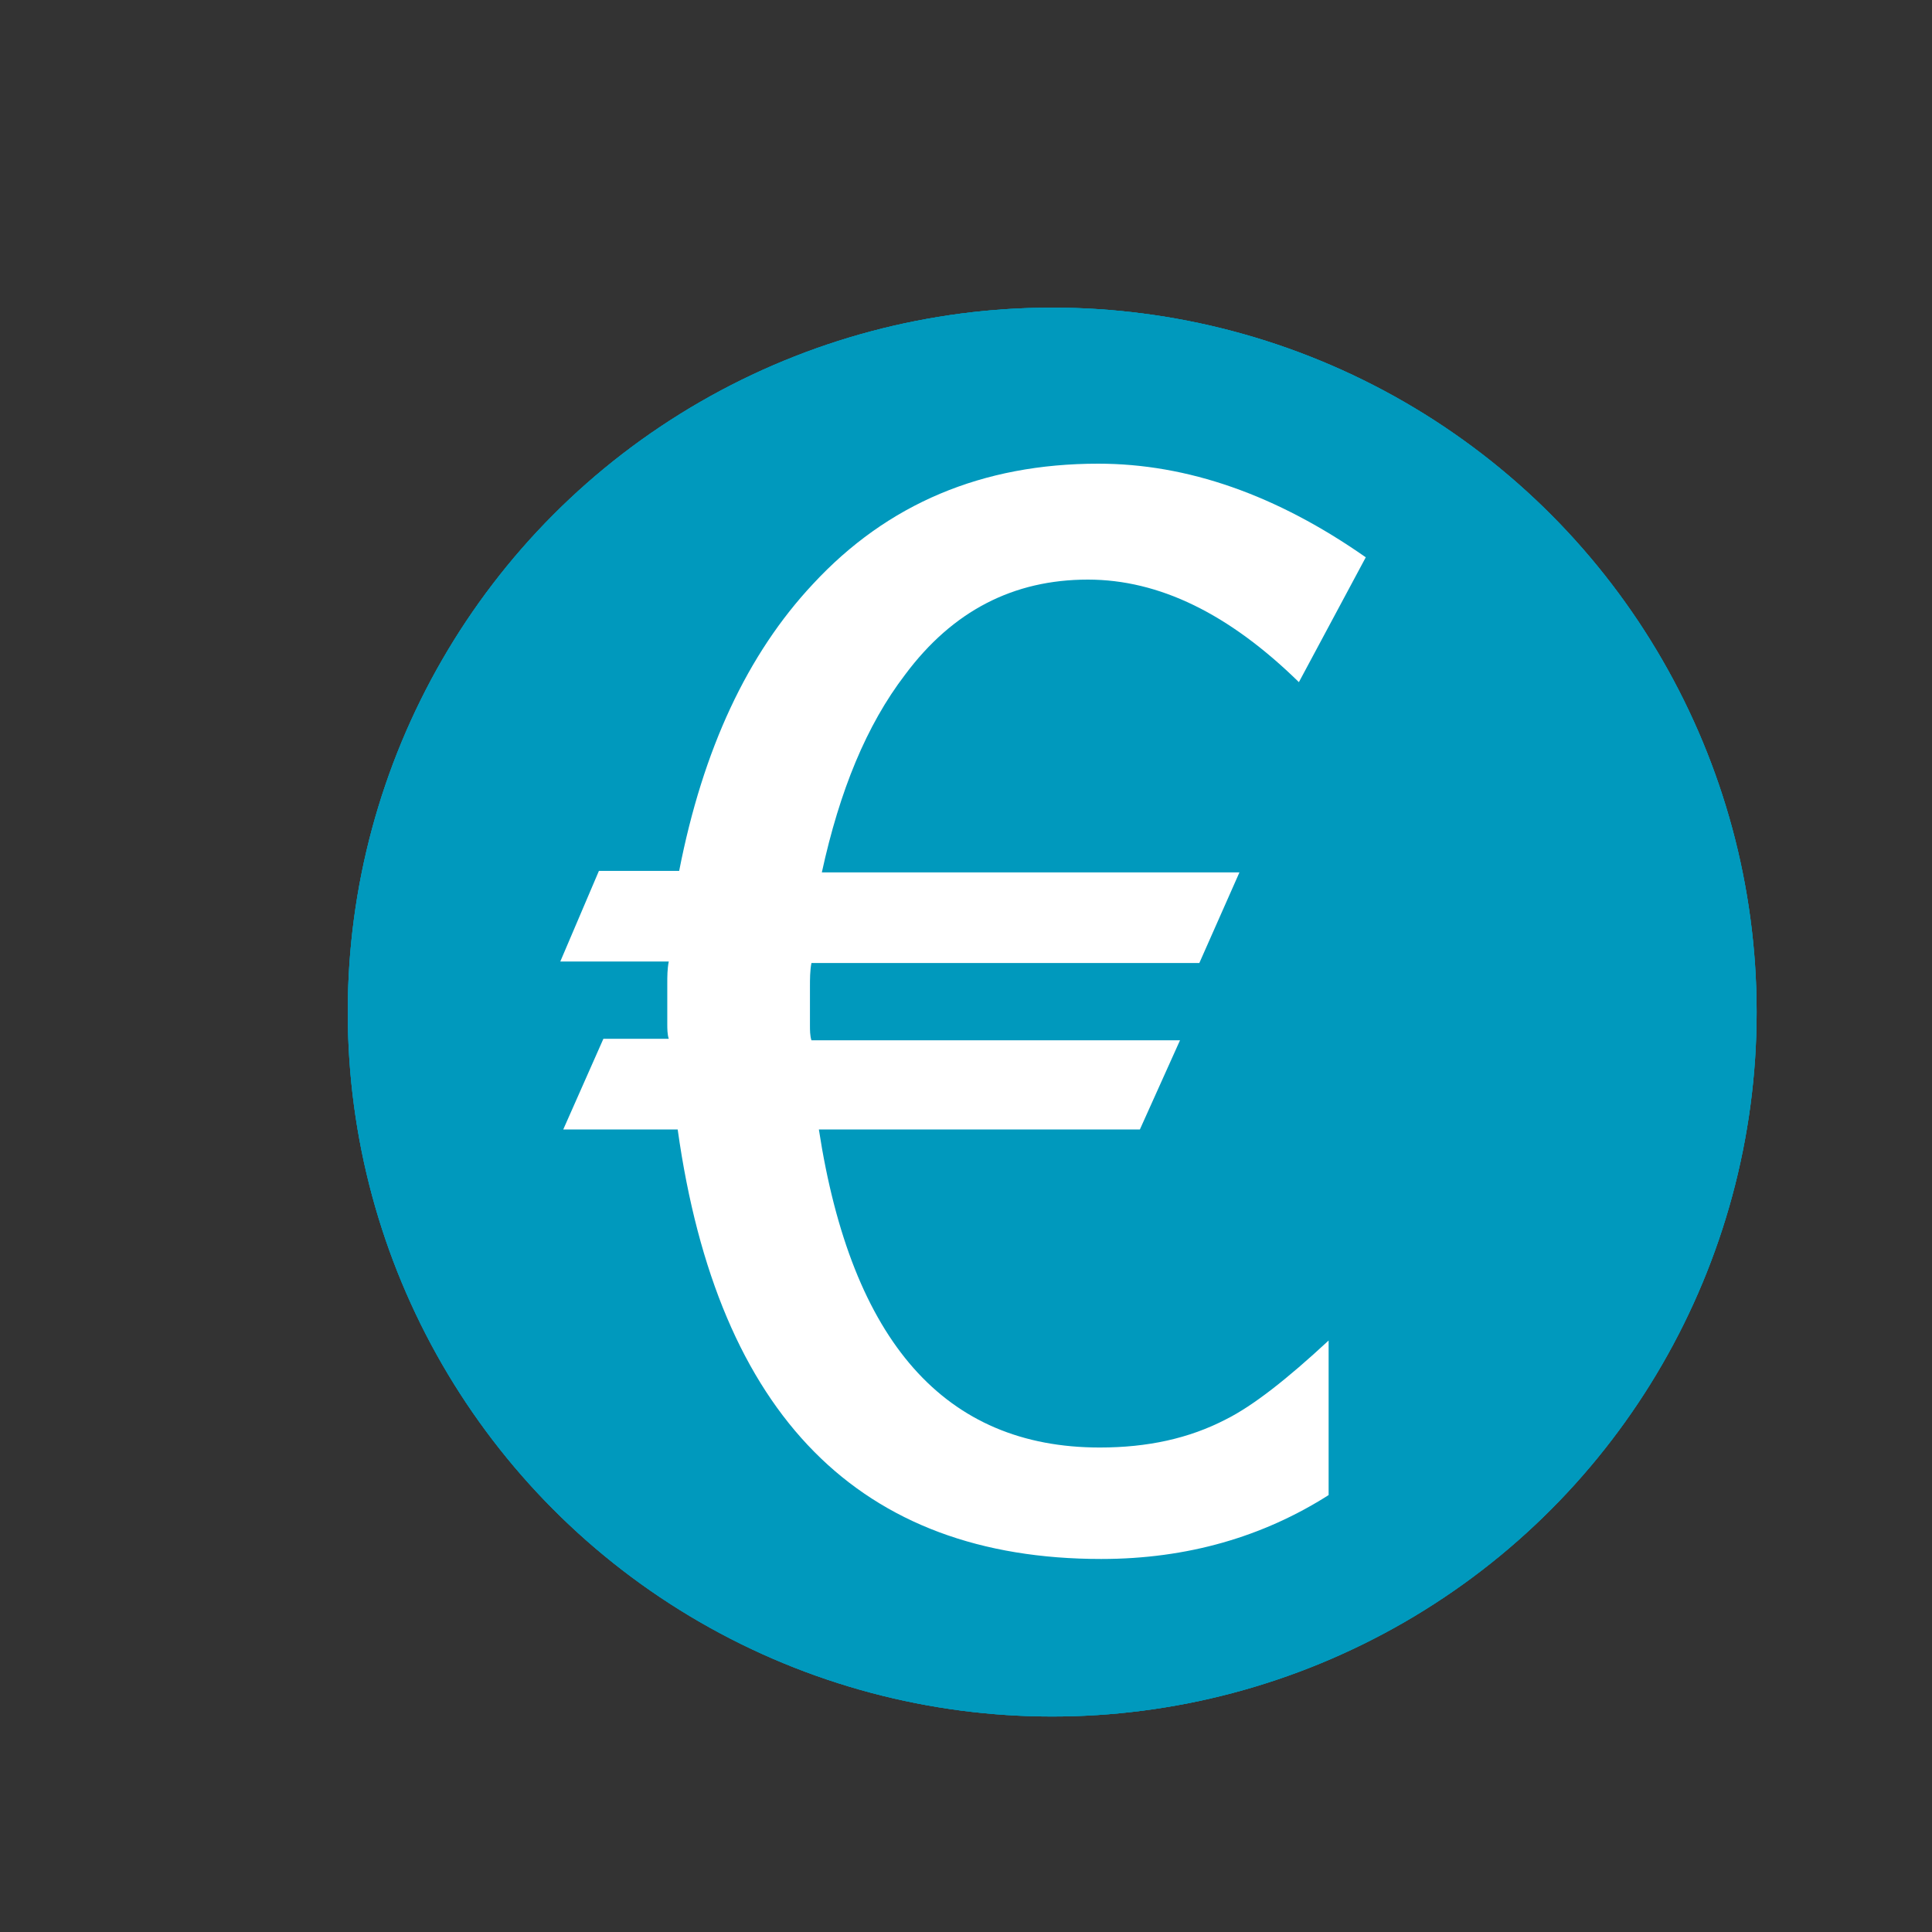
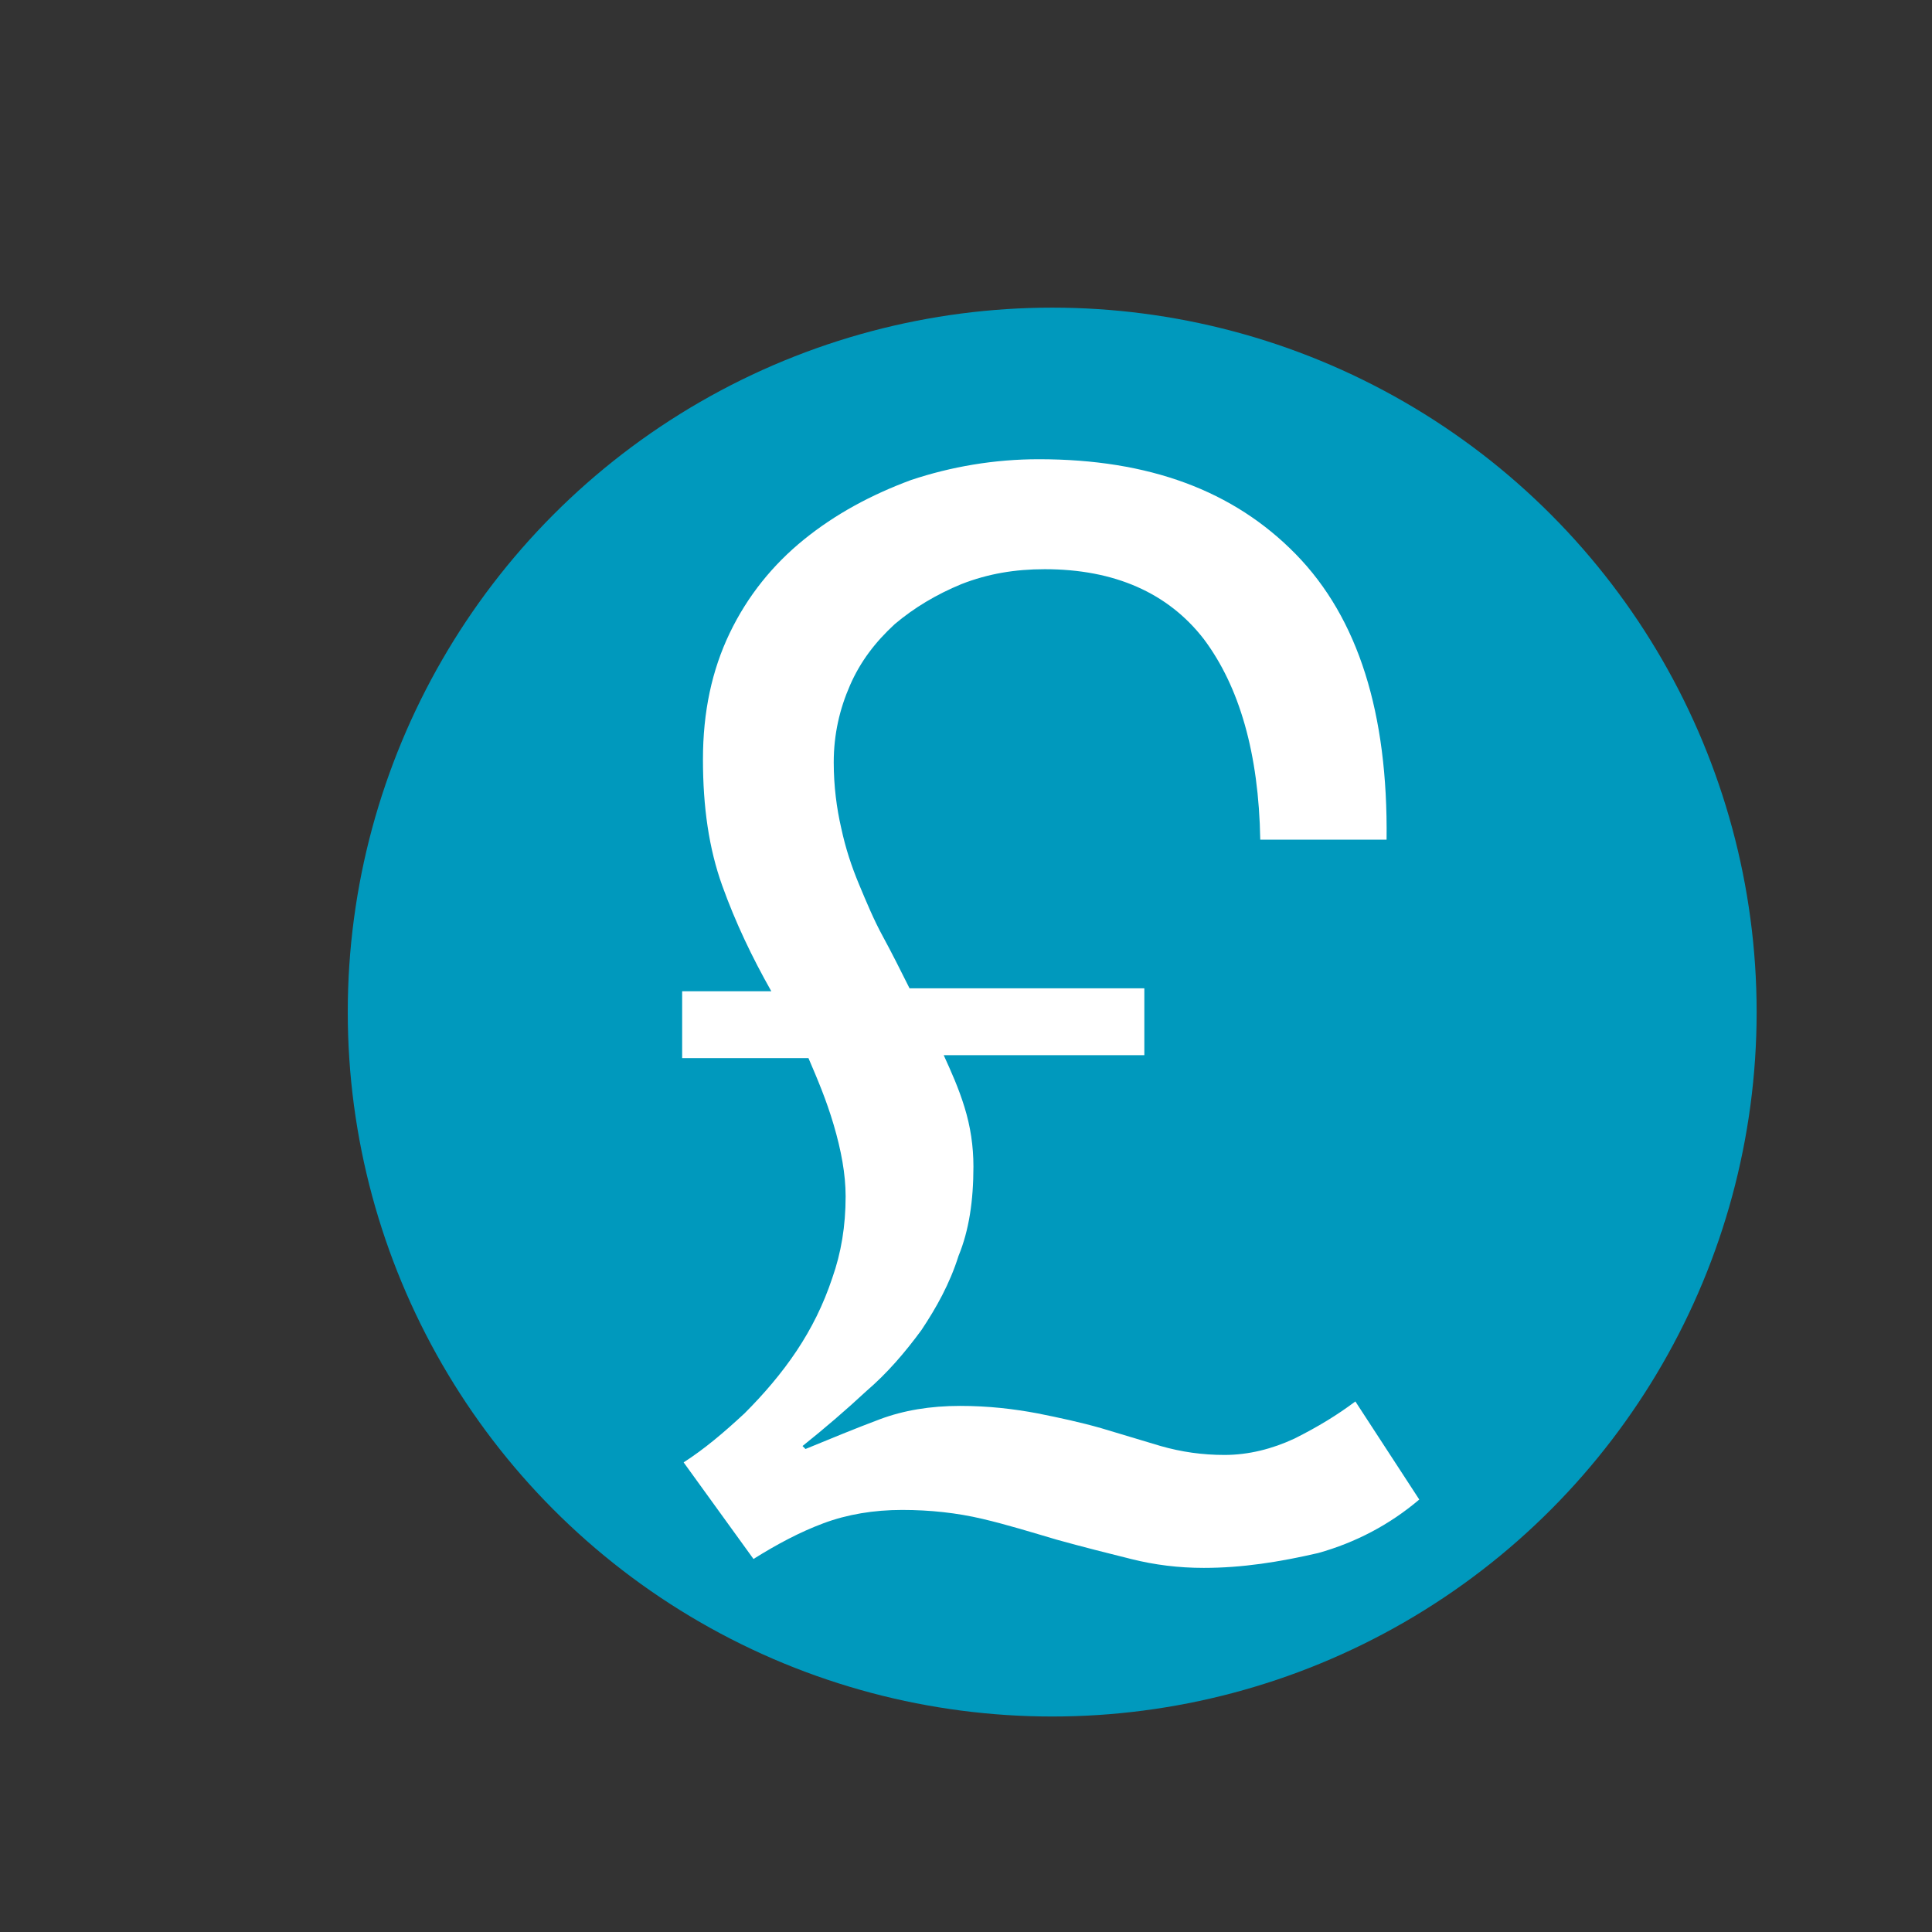
<svg xmlns="http://www.w3.org/2000/svg" version="1.1" id="Layer_1" width="35" height="35" viewBox="0 0 130 130" xml:space="preserve">
  <rect x="0" y="0" width="130" height="130" fill="#333333" stroke="none" />
  <style>.st0{fill:#0099bd}.st1{fill:#fff}</style>
-   <circle class="st0" cx="70.8" cy="68.1" r="47.4" />
  <path class="st1" d="M58.6 91.7c2.6 2.6 5.9 4.2 9.9 4.9V70.3c-3.5-.9-6.5-1.8-9.1-2.8-2.6-1-4.7-2.3-6.4-3.7-1.7-1.4-2.9-3.2-3.7-5.2-.8-2.1-1.2-4.5-1.2-7.5s.5-5.7 1.6-8.2c1.1-2.5 2.5-4.6 4.3-6.5 1.8-1.8 4-3.3 6.5-4.3 2.5-1.1 5.2-1.7 8-1.9v-6.6H74v6.7c5.4.7 9.6 2.7 12.8 6 3.2 3.3 5.4 7.9 6.8 13.7h-8.5c-1.3-6.6-5-10.4-11.1-11.5V63l6 1.6c1.3.3 2.9.9 4.7 1.7 1.8.8 3.5 2 5.2 3.4 1.7 1.5 3.1 3.3 4.2 5.5 1.2 2.2 1.7 4.8 1.7 7.9 0 3.2-.5 6.1-1.6 8.6s-2.6 4.7-4.5 6.5c-1.9 1.8-4.2 3.3-6.9 4.3-2.7 1.1-5.6 1.7-8.7 2v8.2h-5.5v-8.2c-6.6-.7-11.9-3-15.8-6.9-3.9-3.9-6.1-9.4-6.7-16.4h8.5c0 4.4 1.4 8 4 10.5zm1.8-50.1c-2.2 2-3.3 4.8-3.3 8.6 0 1.7.3 3.2.8 4.4.6 1.2 1.4 2.3 2.4 3.1 1 .8 2.2 1.5 3.6 2.1 1.4.6 2.9 1.1 4.6 1.6V38.2c-3.2.3-5.9 1.4-8.1 3.4zm18.7 54c1.6-.5 2.9-1.3 4.1-2.3 1.2-1 2.1-2.3 2.7-3.9.6-1.6.9-3.4.9-5.5 0-1.9-.3-3.5-1-4.8-.7-1.3-1.6-2.4-2.7-3.3-1.1-1-2.5-1.8-4.1-2.4-1.6-.6-3.3-1.2-5.1-1.7v25c1.9-.2 3.6-.5 5.2-1.1z" />
  <circle class="st0" cx="70.8" cy="68.1" r="47.4" />
  <path class="st1" d="M51.9 66.7c-1.3-2.3-2.4-4.6-3.3-7.1-.9-2.5-1.3-5.3-1.3-8.5s.6-6 1.8-8.5c1.2-2.5 2.9-4.6 5-6.3 2.1-1.7 4.5-3 7.2-4 2.7-.9 5.6-1.4 8.6-1.4 7.4 0 13.1 2.1 17.3 6.4 4.2 4.3 6.2 10.7 6.1 19.2h-8.5c-.1-5.8-1.4-10.3-3.8-13.5-2.4-3.1-6-4.7-10.7-4.7-2 0-3.8.3-5.6 1-1.7.7-3.2 1.6-4.5 2.7-1.3 1.2-2.3 2.5-3 4.1-.7 1.6-1.1 3.3-1.1 5.2 0 1.6.2 3.1.5 4.4.3 1.4.7 2.6 1.2 3.8.5 1.2 1 2.4 1.6 3.5.6 1.1 1.2 2.3 1.8 3.5H77V71H63.5c.5 1.1 1 2.2 1.4 3.5.4 1.3.6 2.6.6 4 0 2.3-.3 4.3-1 6-.6 1.9-1.5 3.5-2.5 5-1.1 1.5-2.3 2.9-3.7 4.1-1.4 1.3-2.8 2.5-4.3 3.7l.2.2c1.7-.7 3.4-1.4 5-2 1.6-.6 3.4-.9 5.4-.9 1.9 0 3.6.2 5.2.5 1.5.3 2.9.6 4.3 1 1.3.4 2.7.8 4 1.2 1.4.4 2.8.6 4.3.6 1.6 0 3.2-.4 4.7-1.1 1.6-.8 2.9-1.6 4.1-2.5l4.3 6.6c-2 1.7-4.3 2.9-6.8 3.6-2.6.6-5.1 1-7.7 1-1.7 0-3.3-.2-4.9-.6s-3.2-.8-5-1.3c-1.7-.5-3.3-1-5-1.4-1.7-.4-3.5-.6-5.4-.6-1.9 0-3.7.3-5.3.9-1.6.6-3.1 1.4-4.7 2.4L46 98.4c1.4-.9 2.7-2 4.1-3.3 1.3-1.3 2.5-2.7 3.5-4.2s1.8-3.1 2.4-4.9c.6-1.7.9-3.5.9-5.5 0-1.5-.3-3.1-.8-4.8-.5-1.7-1.1-3.1-1.7-4.5h-8.5v-4.5h6z" />
  <g>
-     <circle class="st0" cx="70.8" cy="68.1" r="47.4" />
-     <path class="st1" d="M87.4 45.9C82.7 41.3 78 39 73.2 39c-5 0-9.1 2.1-12.3 6.4-2.6 3.4-4.4 7.8-5.6 13.3h28.1l-2.7 6.1H54.6c-.1.5-.1 1.1-.1 1.6V69c0 .3 0 .7.1 1h24.8l-2.7 6H55.1c2.2 14.3 8.5 21.4 18.9 21.4 3.2 0 6-.6 8.5-1.9 1.8-.9 4.1-2.7 6.9-5.3v10.4c-4.4 2.8-9.5 4.3-15.3 4.3-16.2 0-25.8-9.6-28.5-28.9h-7.7l2.7-6.1H45c-.1-.3-.1-.7-.1-1v-1-1.7c0-.5 0-1 .1-1.5h-7.3l2.6-6.1h5.4c1.6-8.2 4.6-14.6 9-19.3 5-5.4 11.4-8.1 19.2-8.1 6 0 12 2.1 18 6.3l-4.5 8.4z" />
-   </g>
+     </g>
</svg>